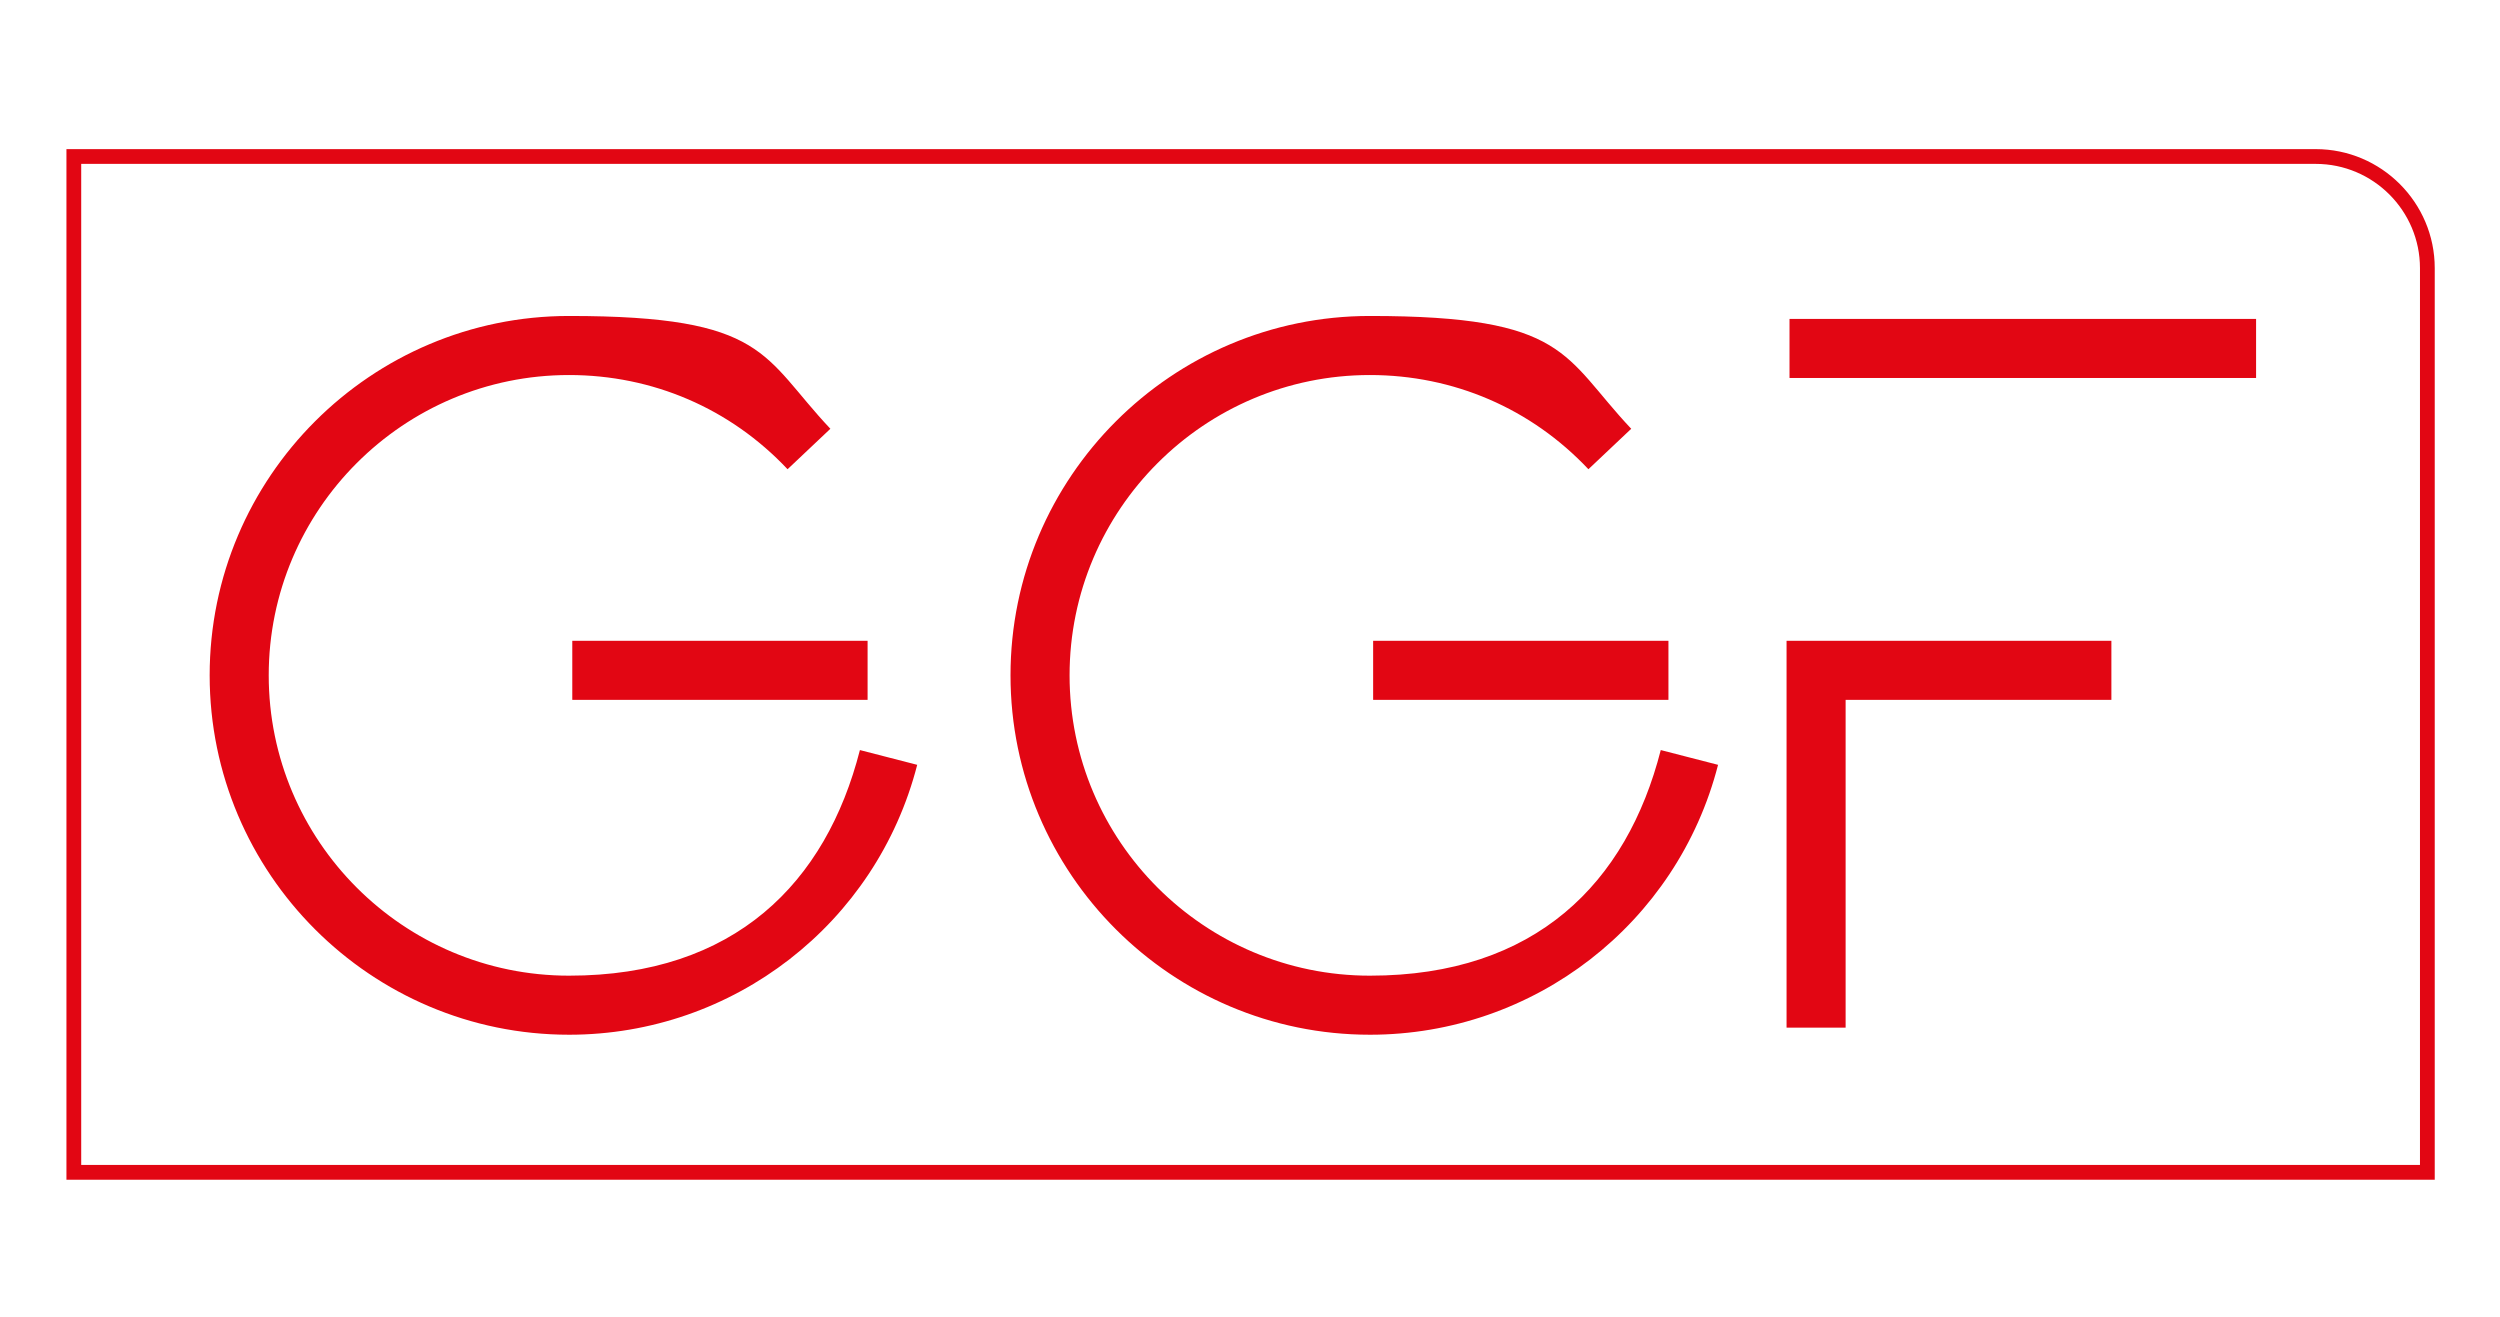
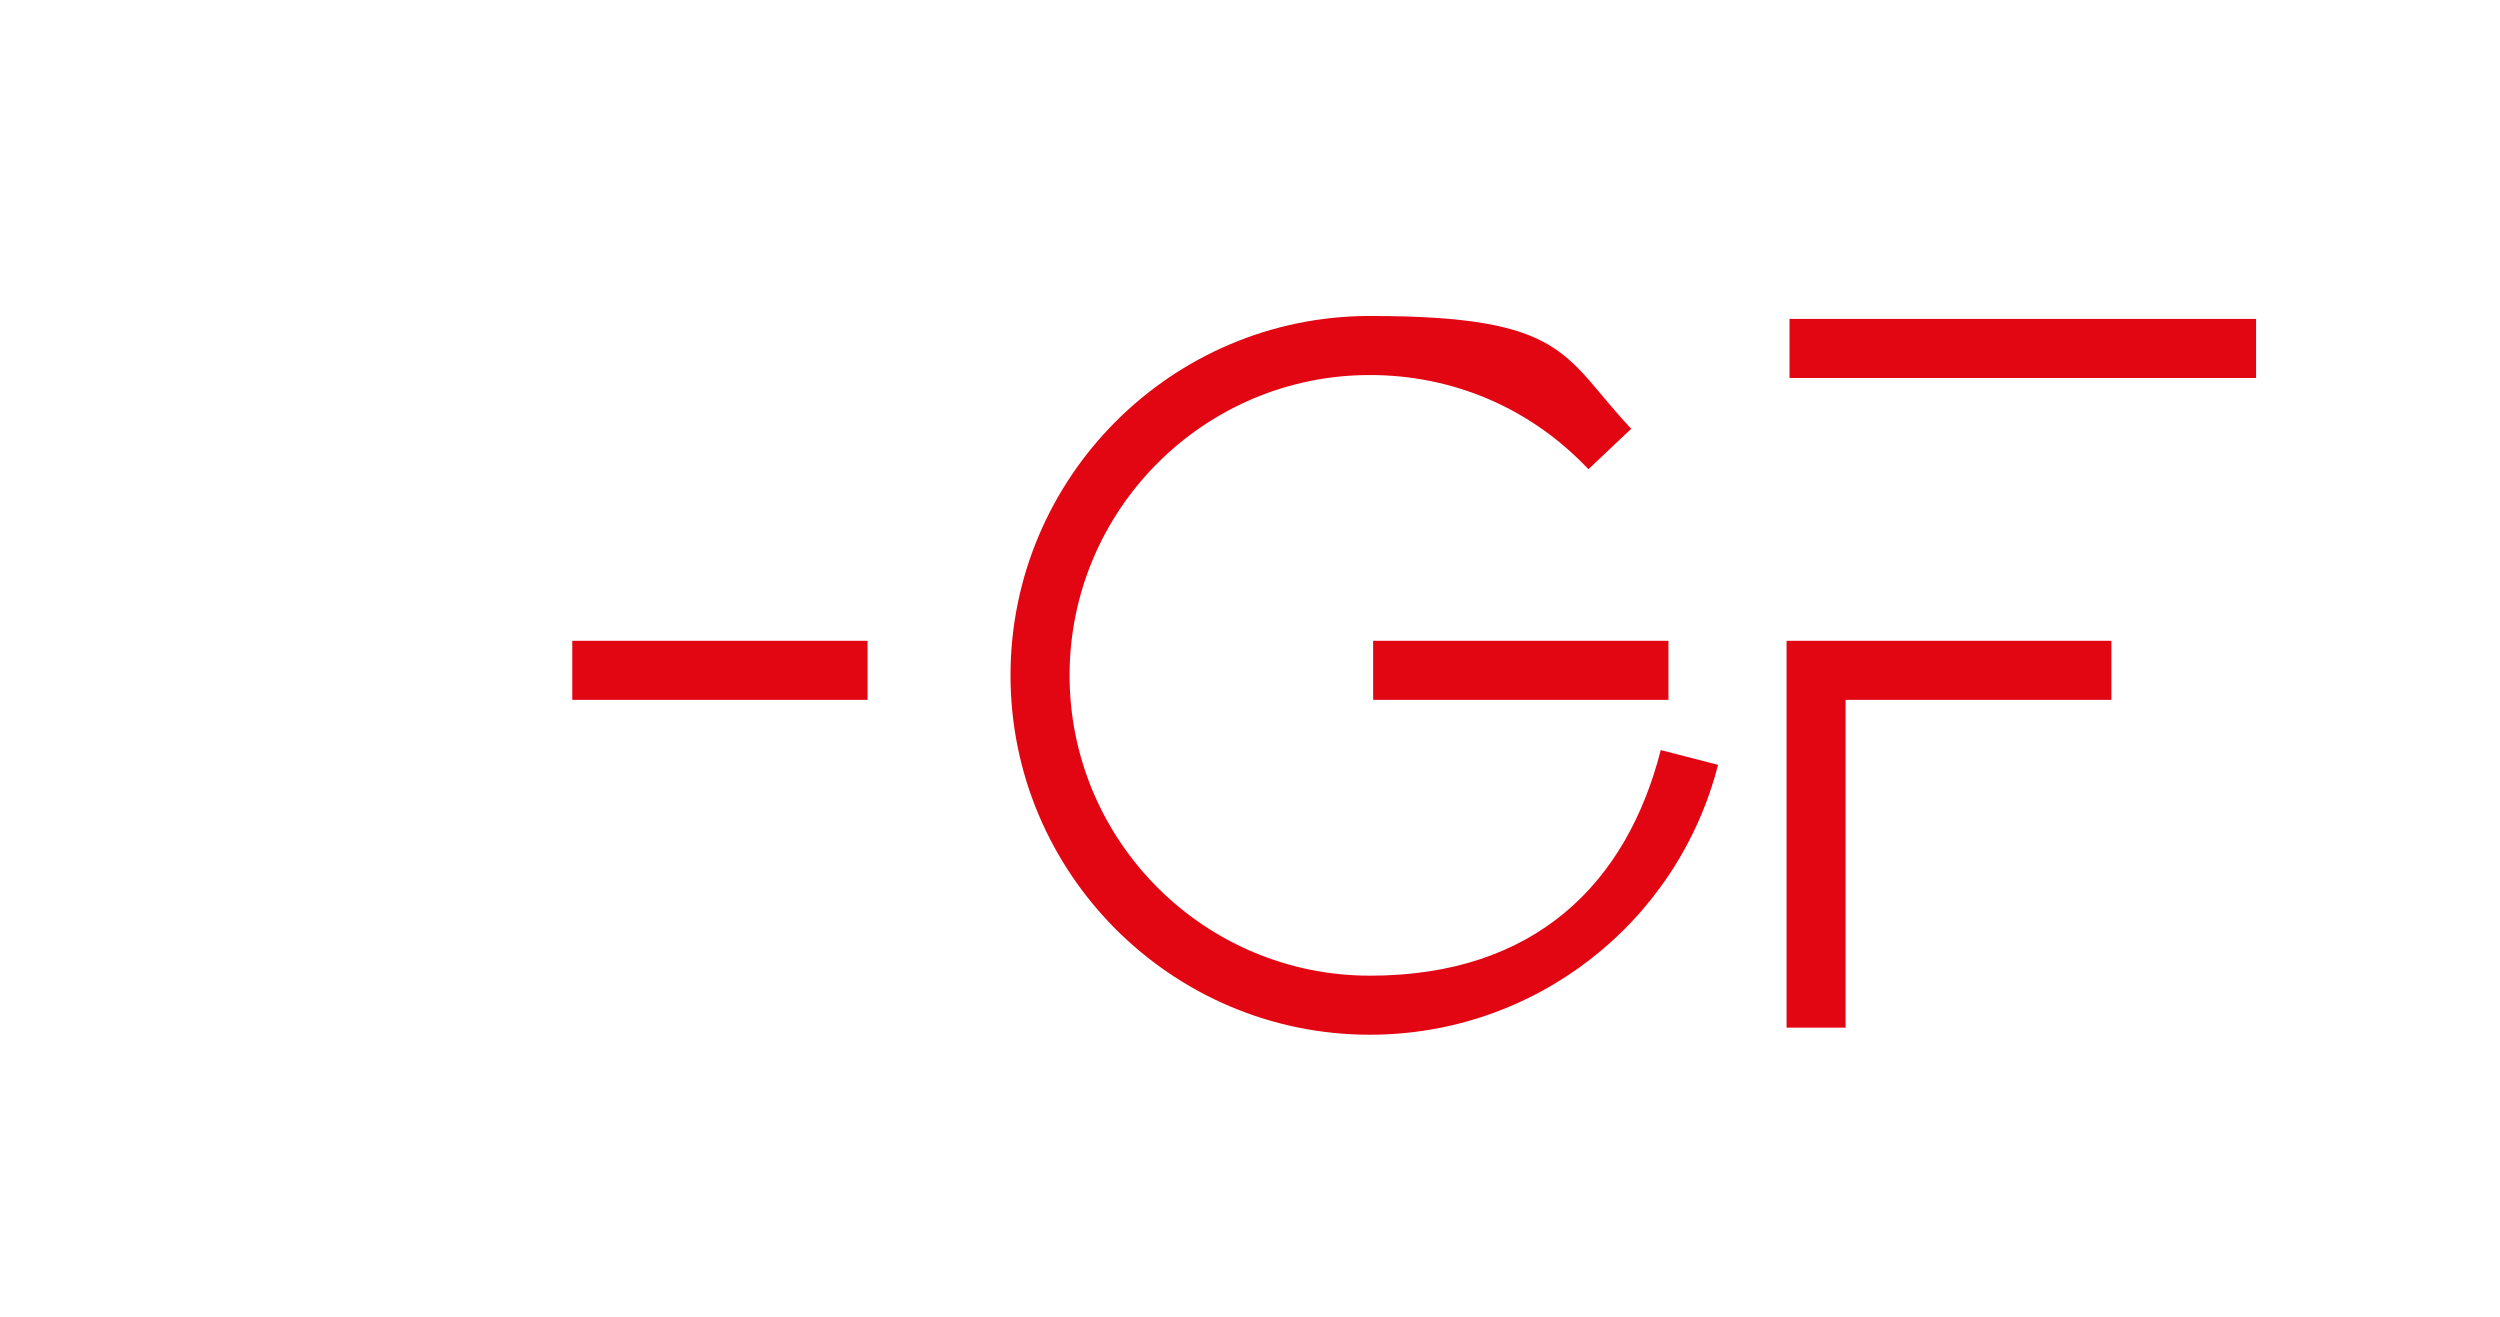
<svg xmlns="http://www.w3.org/2000/svg" id="Ebene_1" data-name="Ebene 1" version="1.1" viewBox="0 0 846.6 445.9">
  <defs>
    <style> .cls-1 { fill: #e20613; stroke-width: 0px; } </style>
  </defs>
  <path class="cls-1" d="M463.9,350.4c-67.1,0-121.7-54.6-121.7-121.7s54.6-121.7,121.7-121.7,65.3,13.6,88.5,38.2l-14.5,13.7c-19.4-20.6-45.7-31.9-74-31.9-56.1,0-101.7,45.6-101.7,101.7s45.6,101.7,101.7,101.7,87-31.4,98.5-76.4l19.4,5c-13.8,53.8-62.3,91.4-117.9,91.4Z" />
-   <path class="cls-1" d="M824.5,399.5H22.5V50.5h761.7c22.2,0,40.3,18.1,40.3,40.3v308.7ZM27.5,394.5h792V90.8c0-19.4-15.8-35.3-35.3-35.3H27.5v339Z" />
  <rect class="cls-1" x="465" y="217" width="100" height="20" />
-   <path class="cls-1" d="M192.7,350.4c-67.1,0-121.7-54.6-121.7-121.7s54.6-121.7,121.7-121.7,65.3,13.6,88.5,38.2l-14.5,13.7c-19.4-20.6-45.7-31.9-74-31.9-56.1,0-101.7,45.6-101.7,101.7s45.6,101.7,101.7,101.7,87-31.4,98.5-76.4l19.4,5c-13.8,53.8-62.3,91.4-117.9,91.4Z" />
  <rect class="cls-1" x="193.8" y="217" width="100" height="20" />
  <polygon class="cls-1" points="625 348 605 348 605 217 715 217 715 237 625 237 625 348" />
  <rect class="cls-1" x="606" y="108" width="158" height="20" />
</svg>